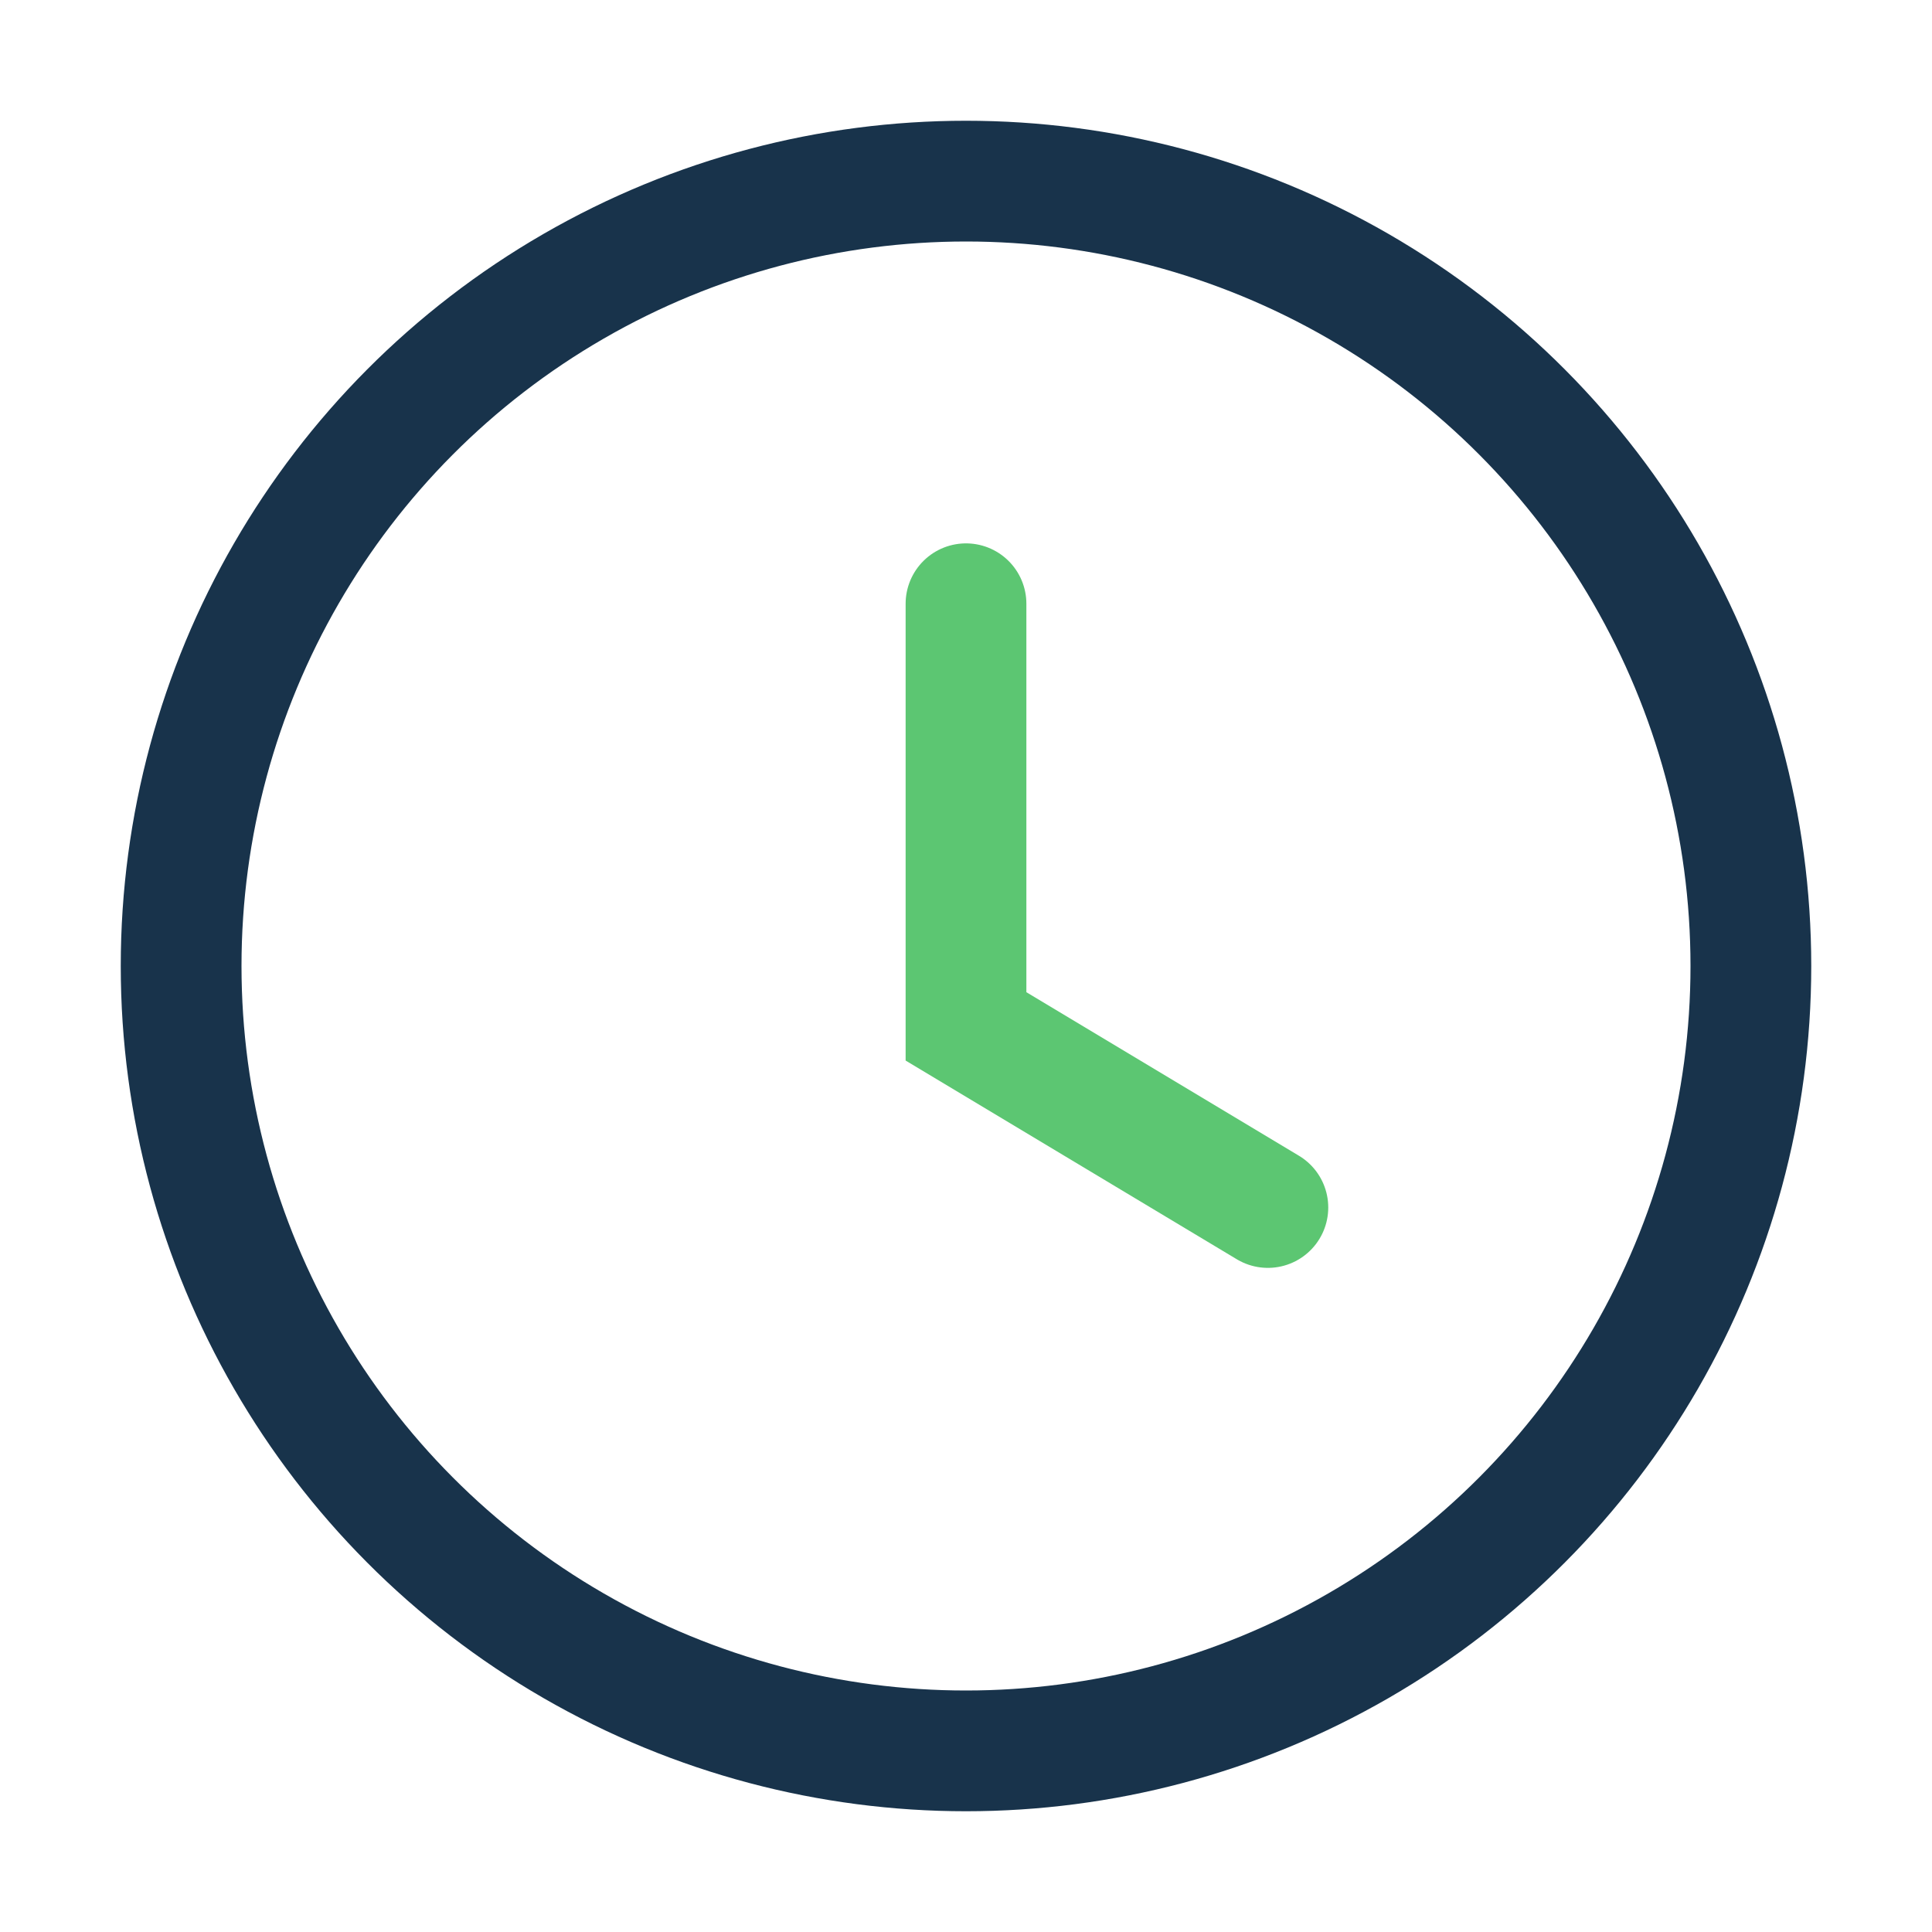
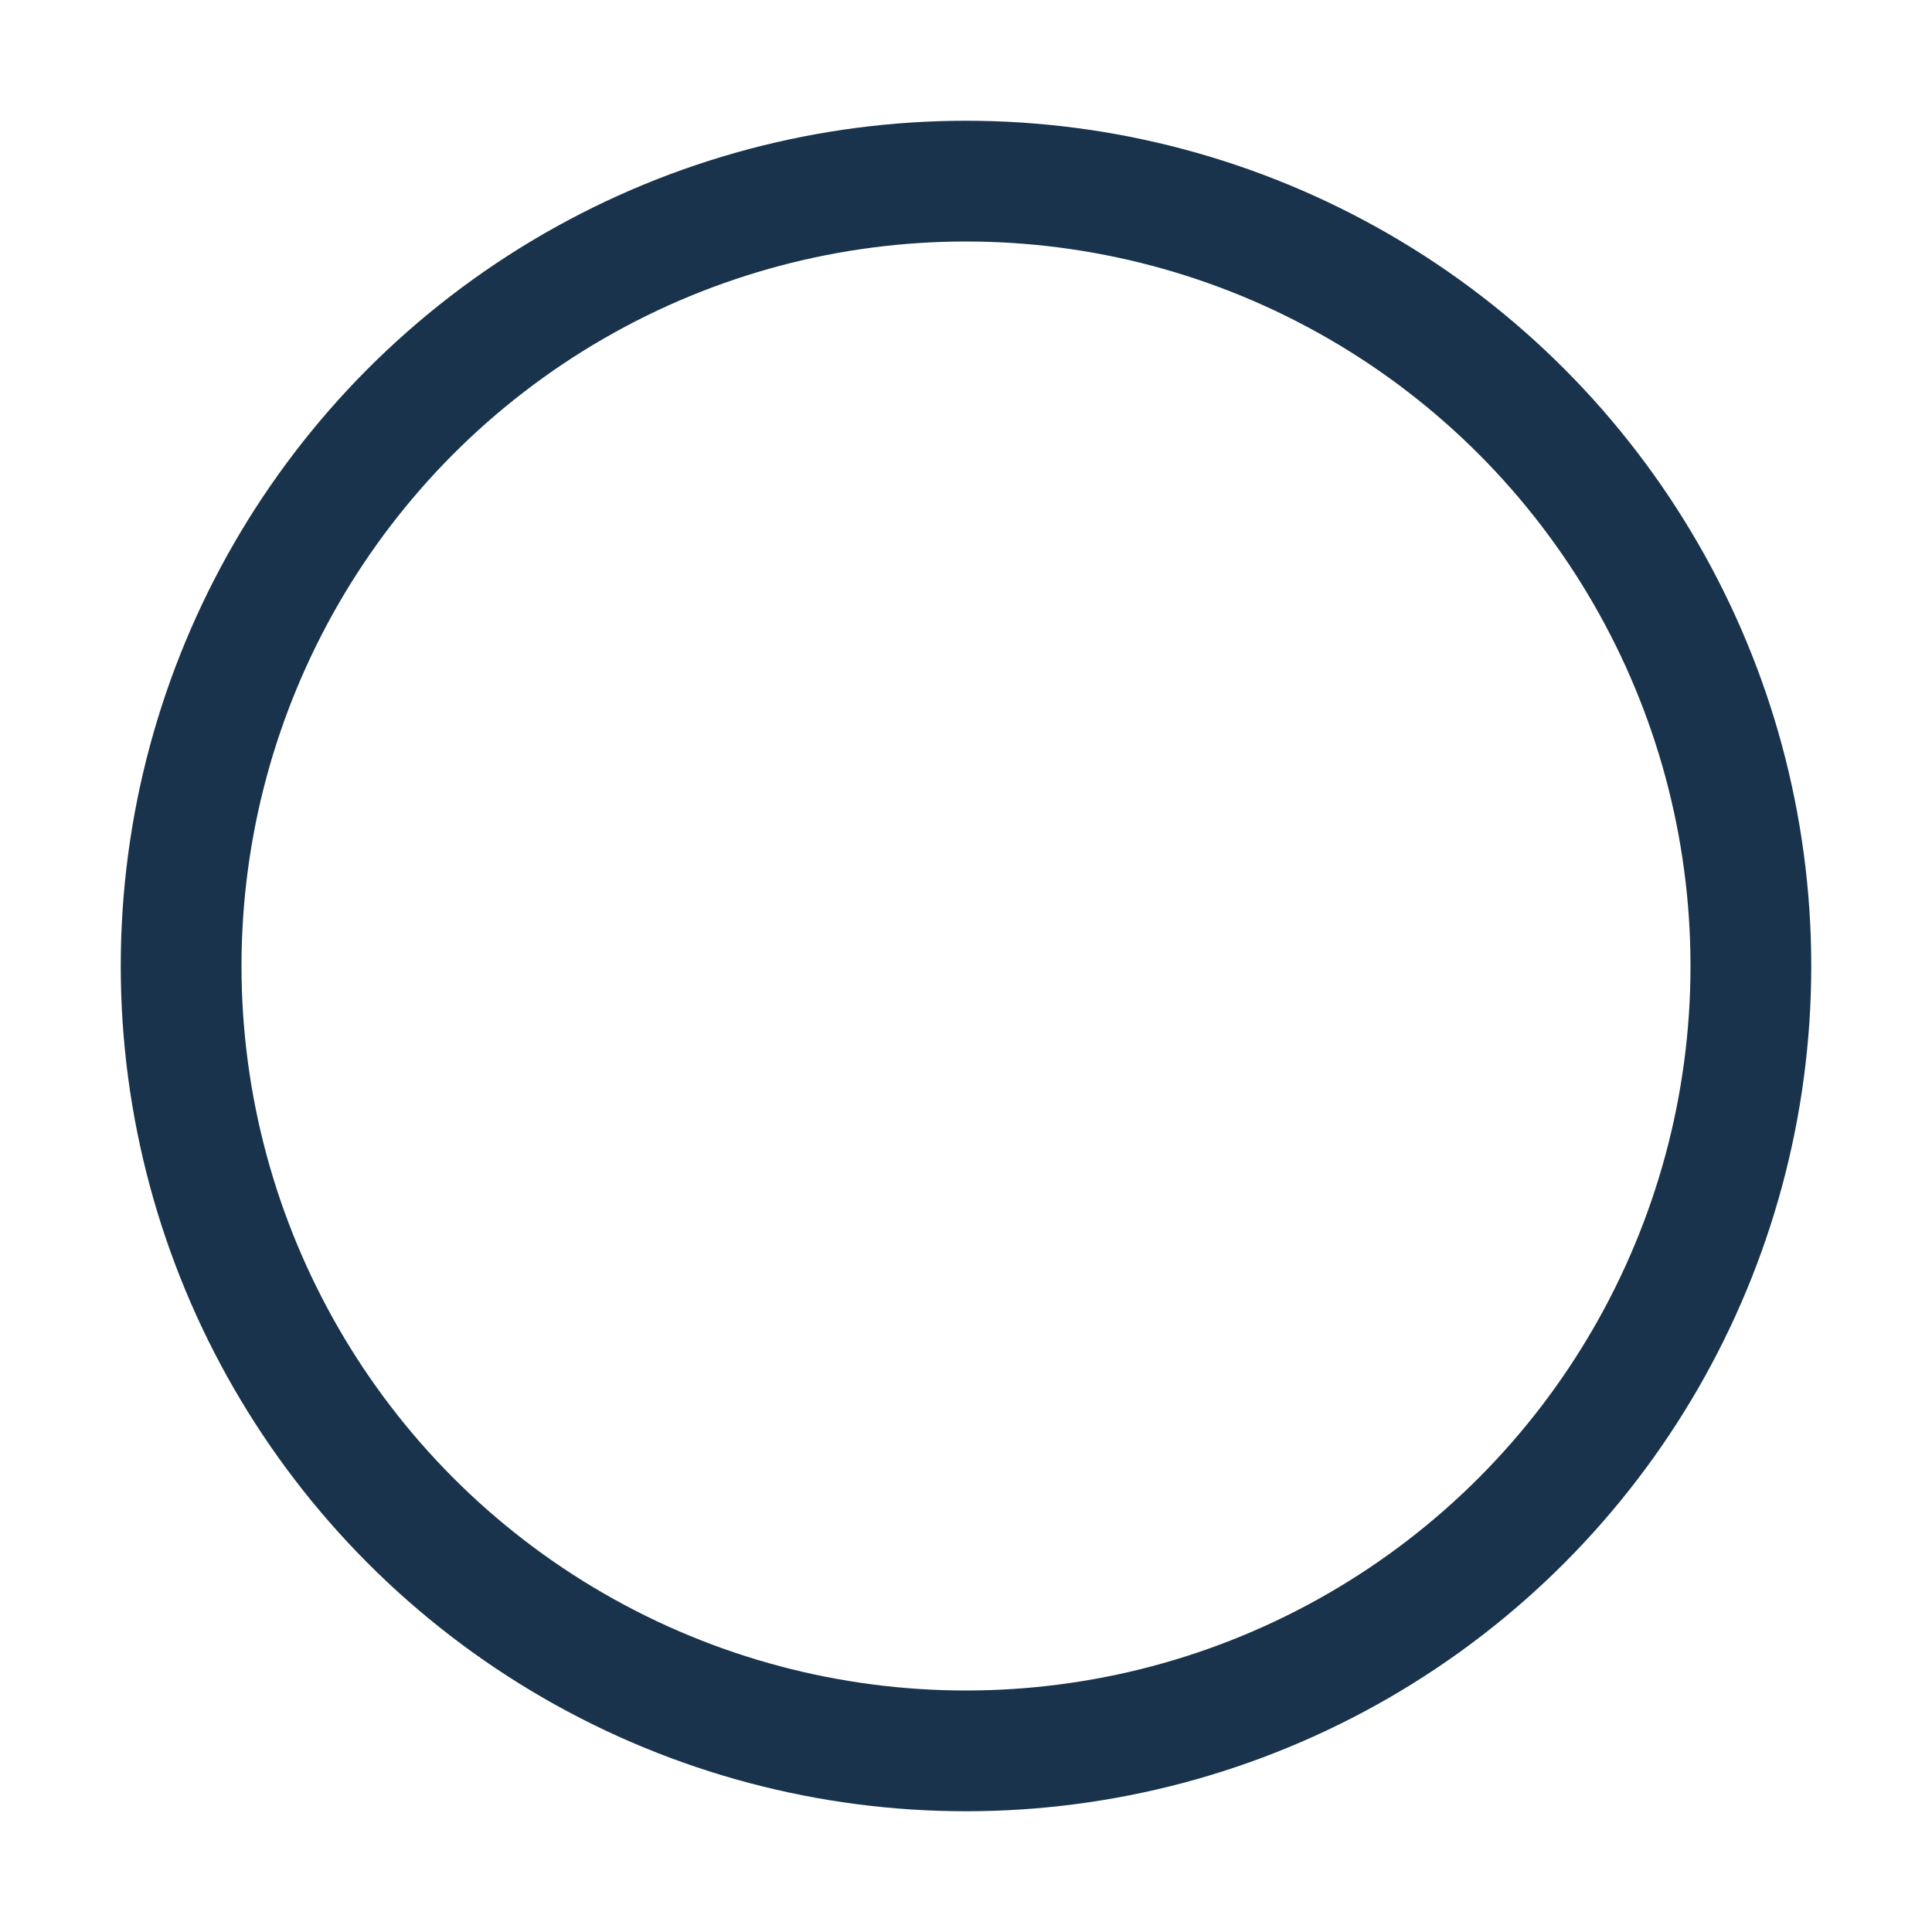
<svg xmlns="http://www.w3.org/2000/svg" width="32" height="32" viewBox="0 0 32 32">
  <circle cx="16" cy="16" r="13" stroke="#18334B" stroke-width="2" fill="none" />
-   <path d="M16 10v7l5 3" stroke="#5CC672" stroke-width="2" stroke-linecap="round" fill="none" />
</svg>